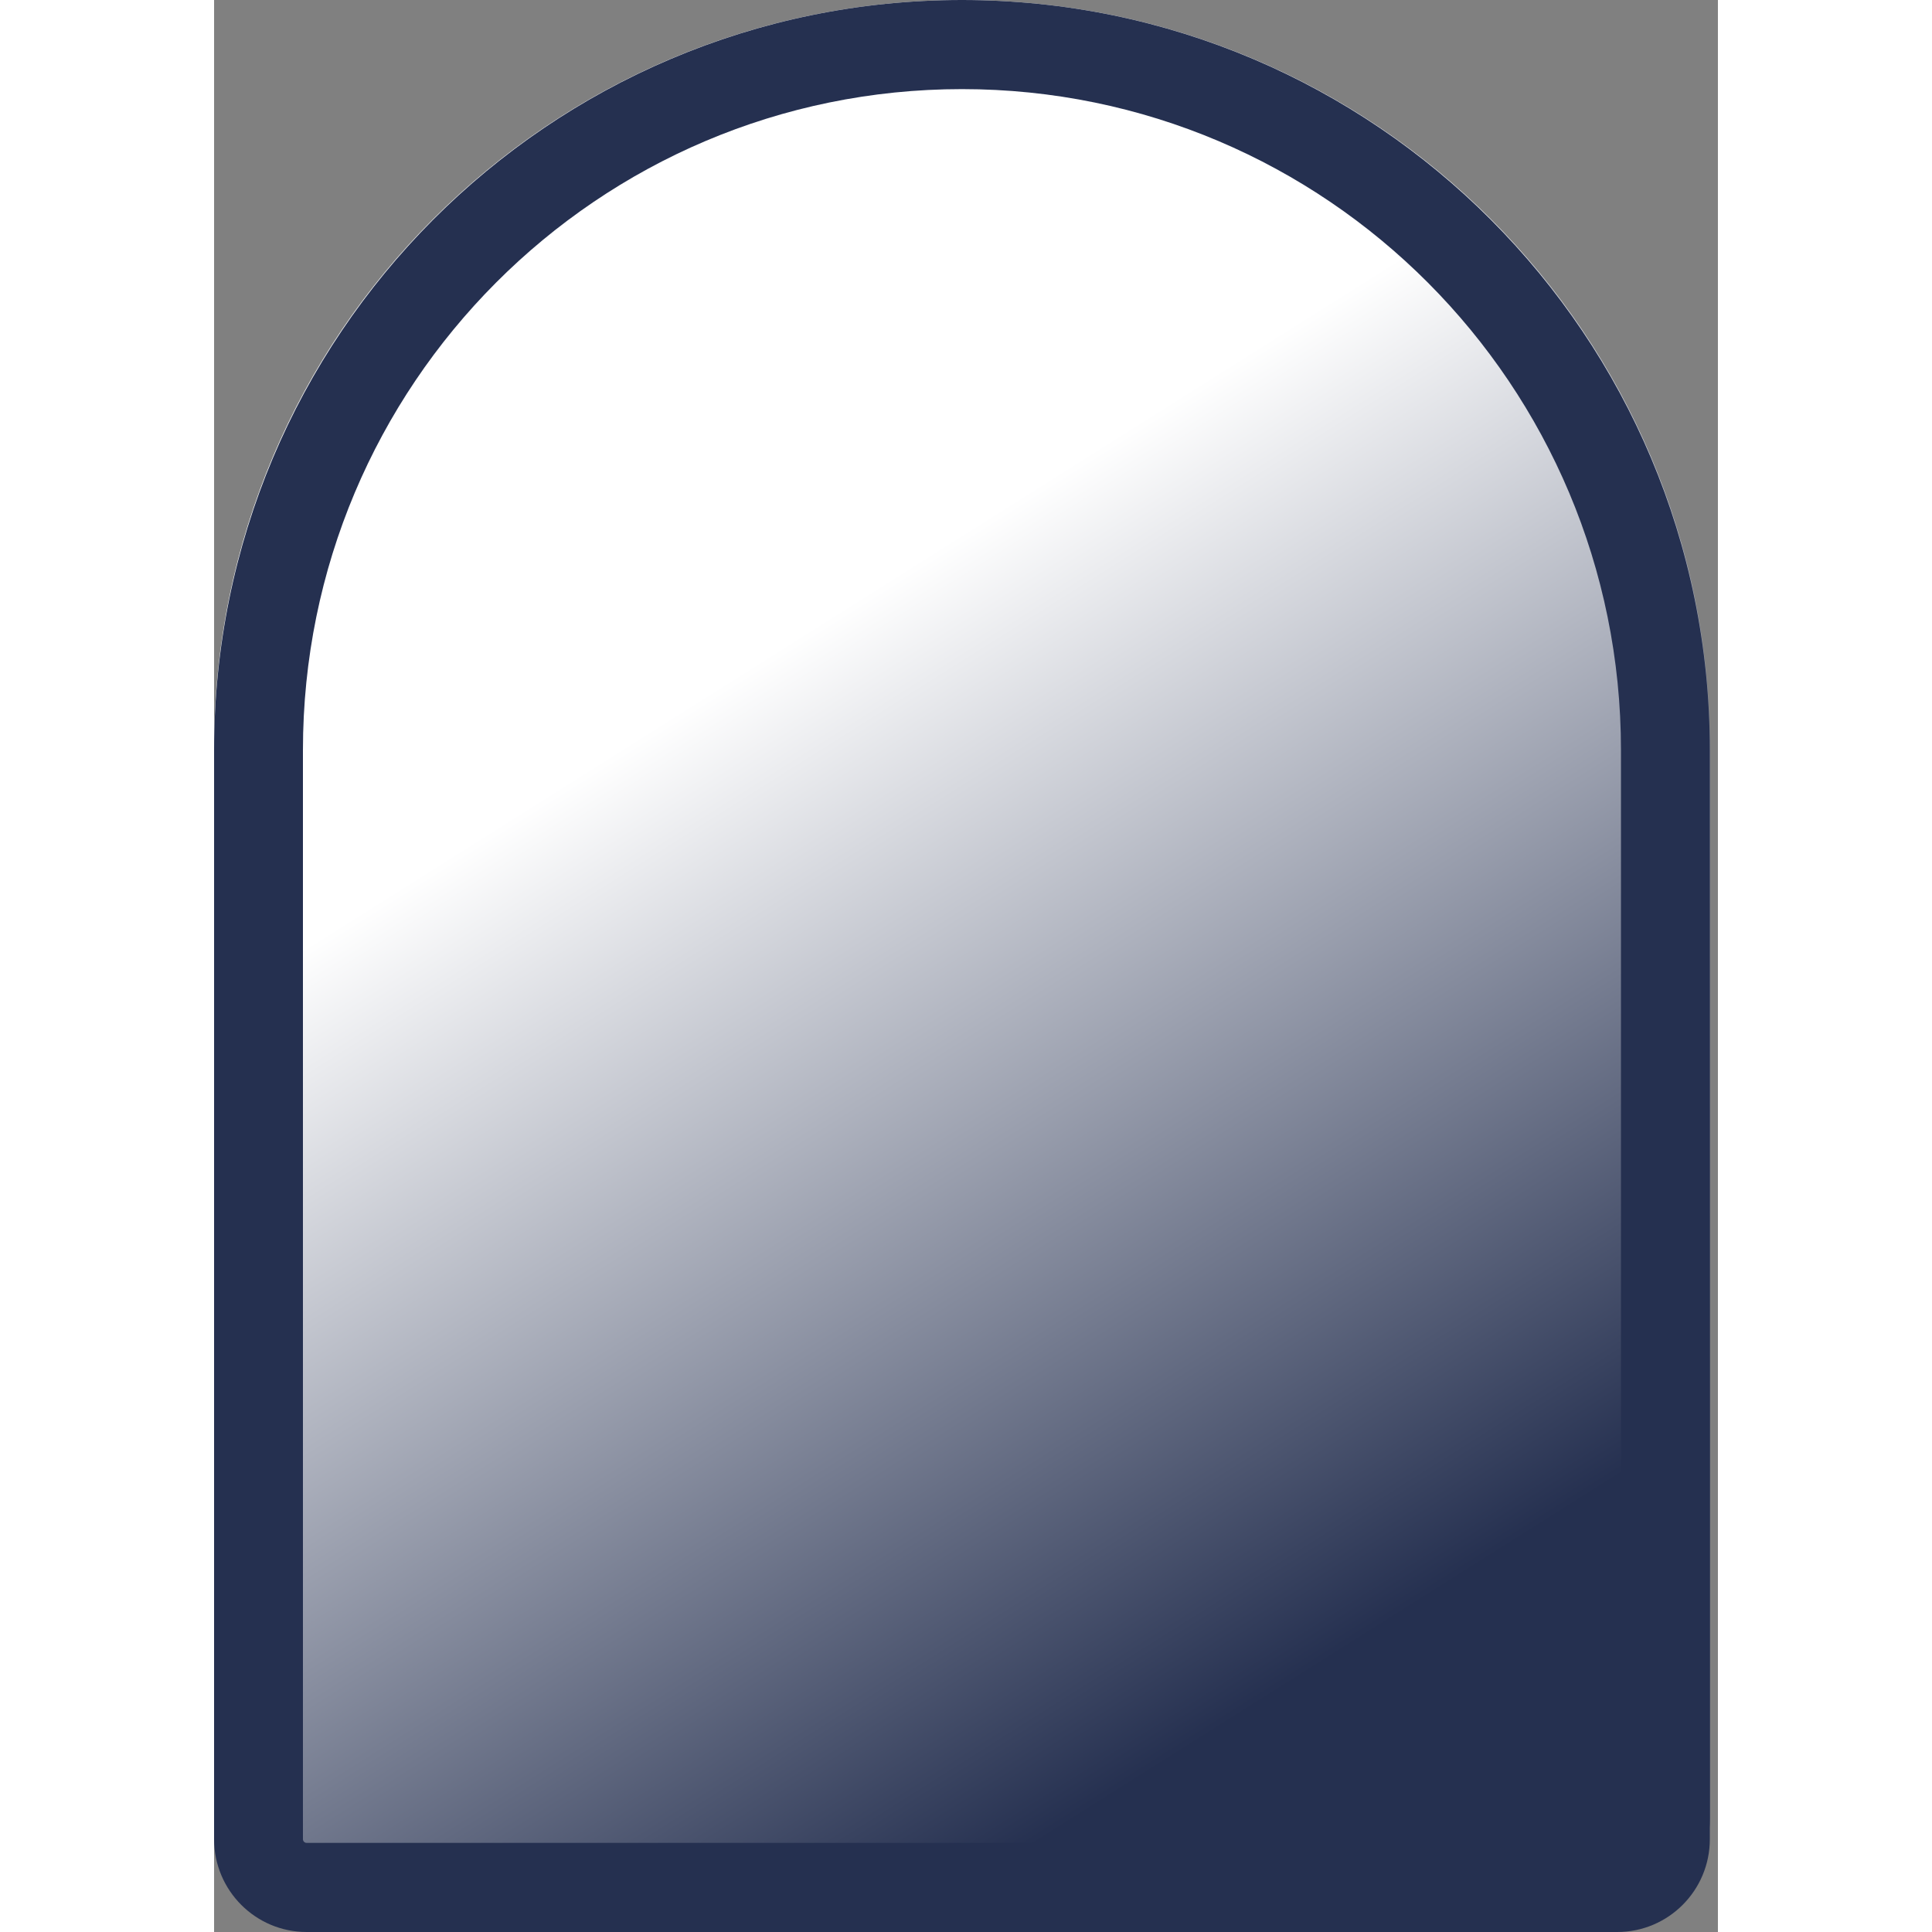
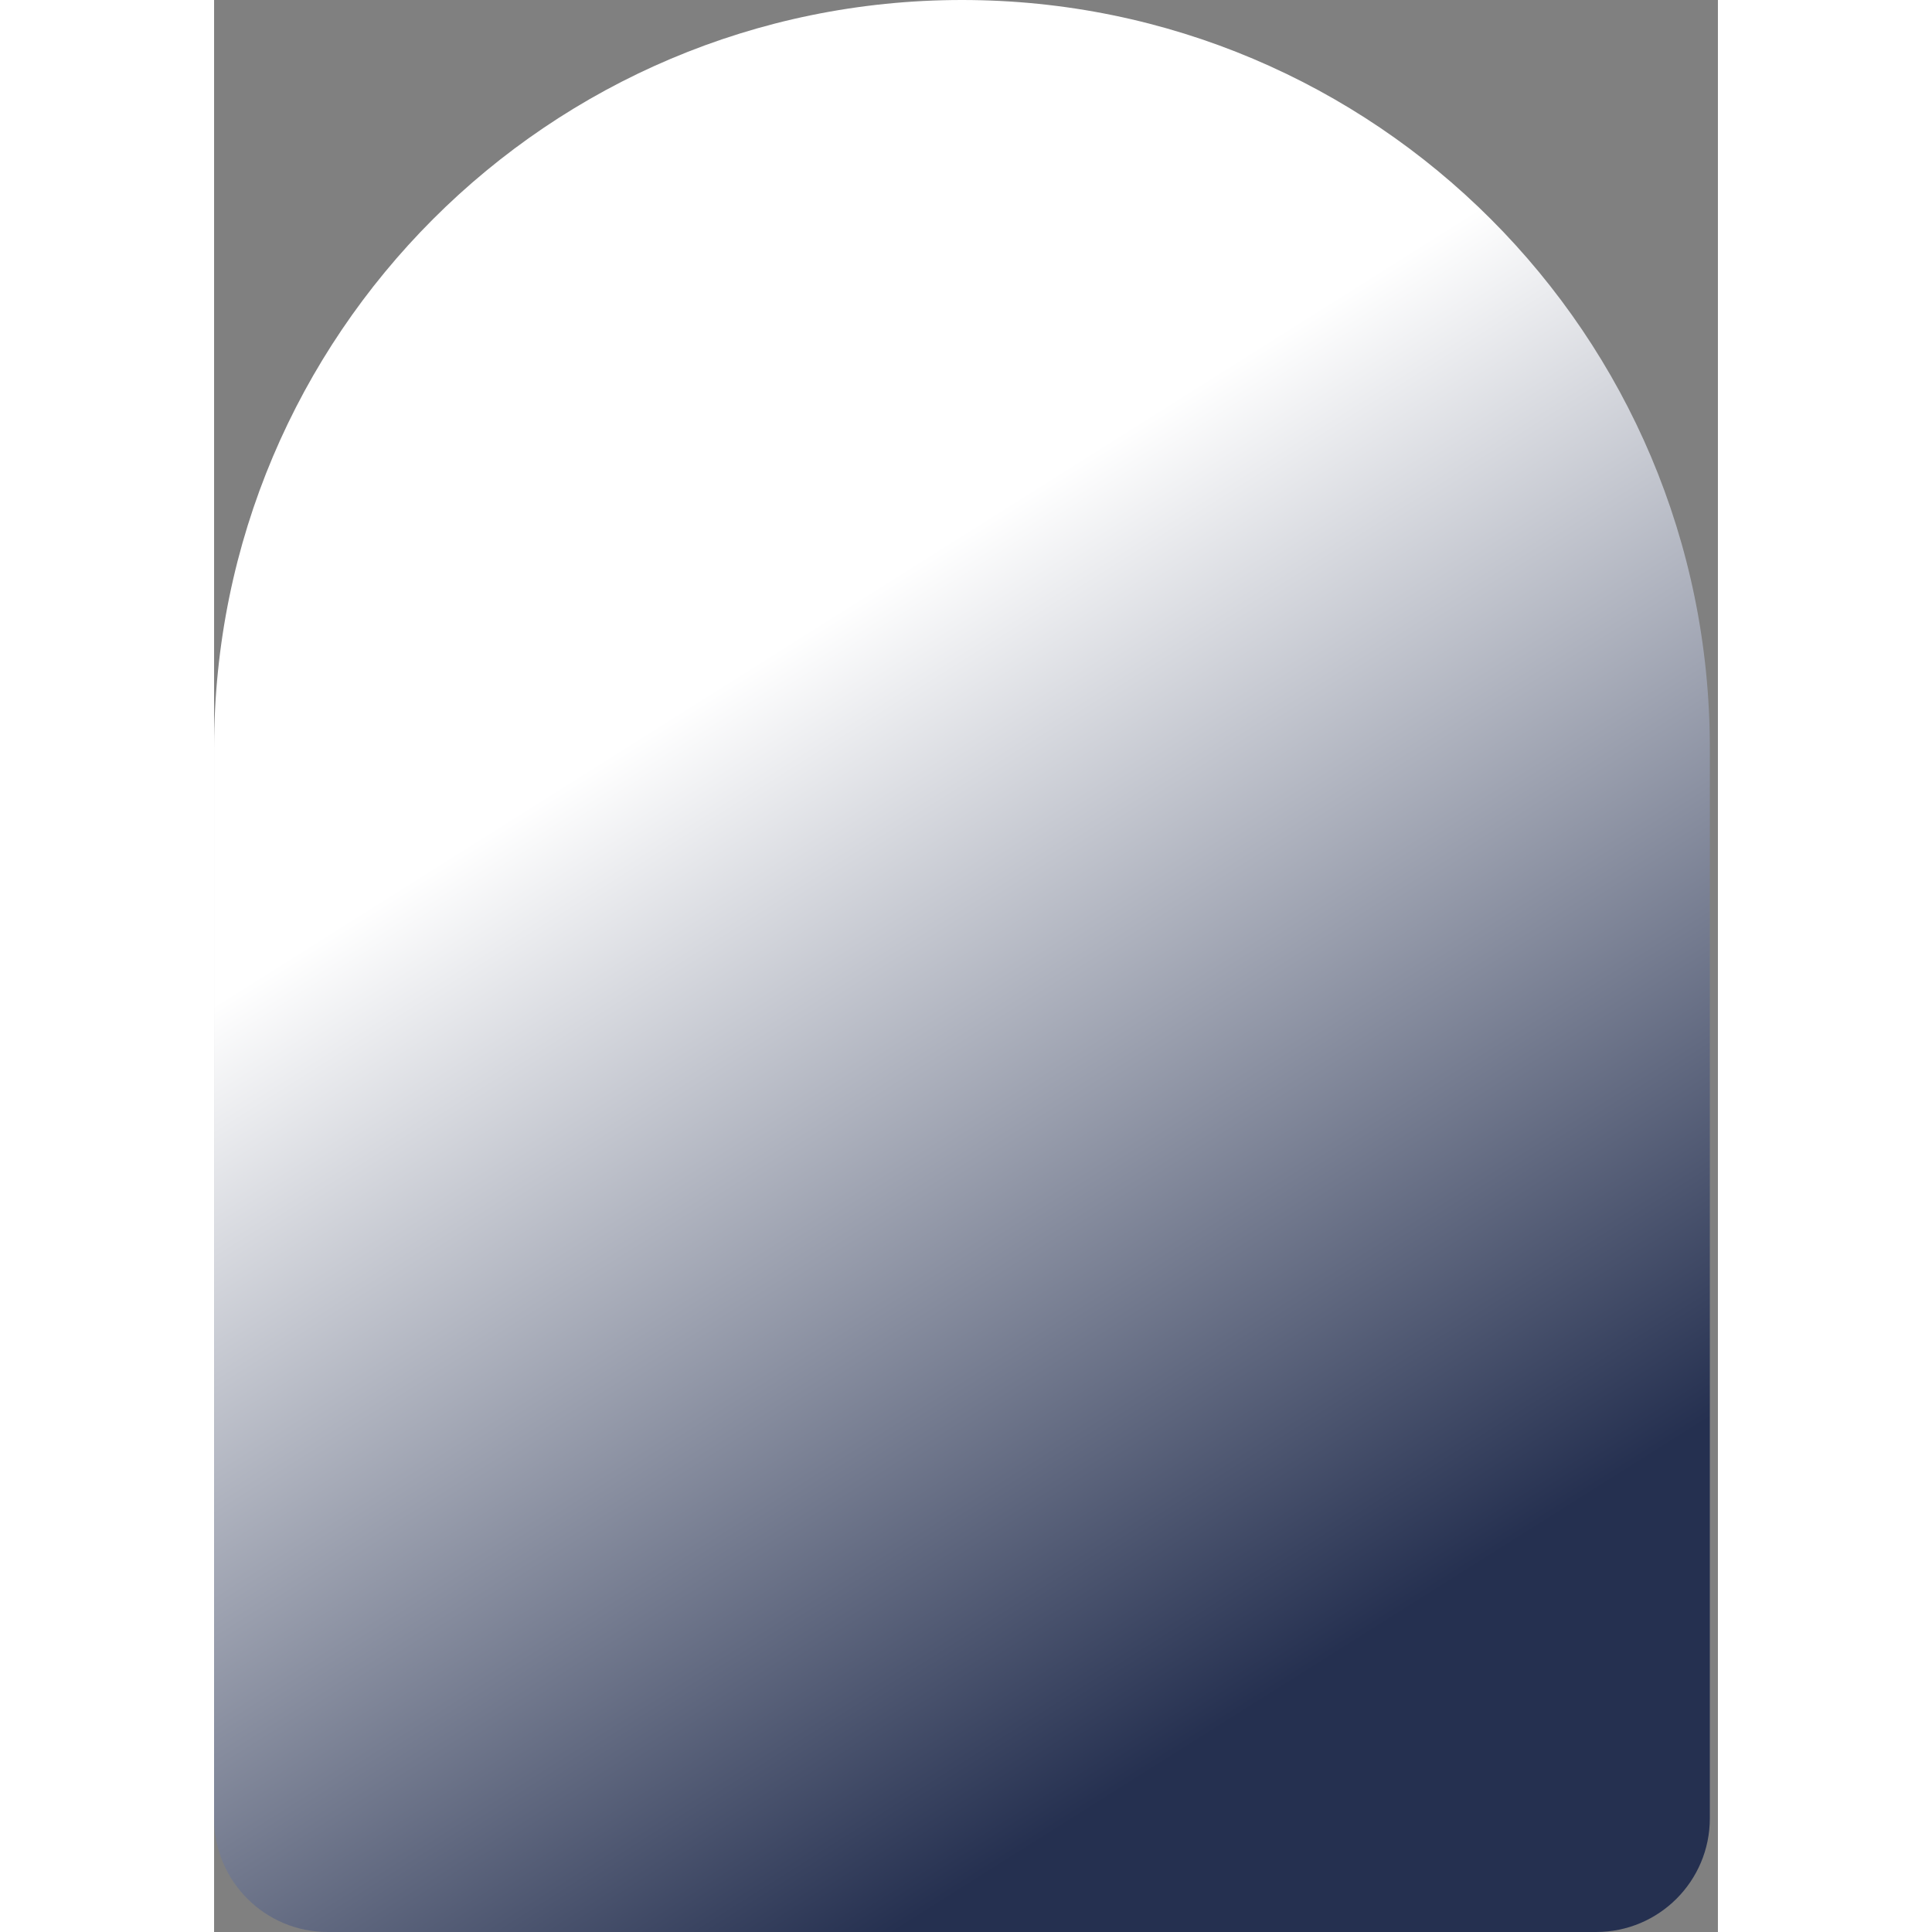
<svg xmlns="http://www.w3.org/2000/svg" viewBox="0 0 144 185" height="20px" width="20px" class="_1sjywpl0 _1sjywpl1 bc5nciic bc5nci19f bc5nci4kl">
  <rect x="0" y="0" width="144" height="185" fill="#808080" stroke="none" />
  <path d="M0 71.613C0 32.062 32.062 0 71.613 0C111.164 0 143.226 32.062 143.226 71.613V174.118C143.226 180.128 138.354 185 132.343 185H10.882C4.872 185 0 180.128 0 174.118V71.613Z" fill="url(#:R2mclb9m:)" />
-   <path clip-rule="evenodd" d="M134.717 176.111V71.822C134.717 36.868 106.465 8.533 71.613 8.533C36.761 8.533 8.508 36.868 8.508 71.822V176.111C8.508 176.308 8.667 176.467 8.863 176.467H134.363C134.559 176.467 134.717 176.308 134.717 176.111ZM71.613 0C32.062 0 0 32.156 0 71.822V176.111C0 181.02 3.968 185 8.863 185H134.363C139.258 185 143.226 181.02 143.226 176.111V71.822C143.226 32.156 111.164 0 71.613 0Z" fill="#253050" fill-rule="evenodd" />
  <defs>
    <linearGradient gradientUnits="userSpaceOnUse" id=":R2mclb9m:" x1="18.435" x2="143.747" y1="10.667" y2="209.447">
      <stop offset="0.266" stop-color="#fff" />
      <stop offset="0.734" stop-color="#253050" />
    </linearGradient>
  </defs>
</svg>